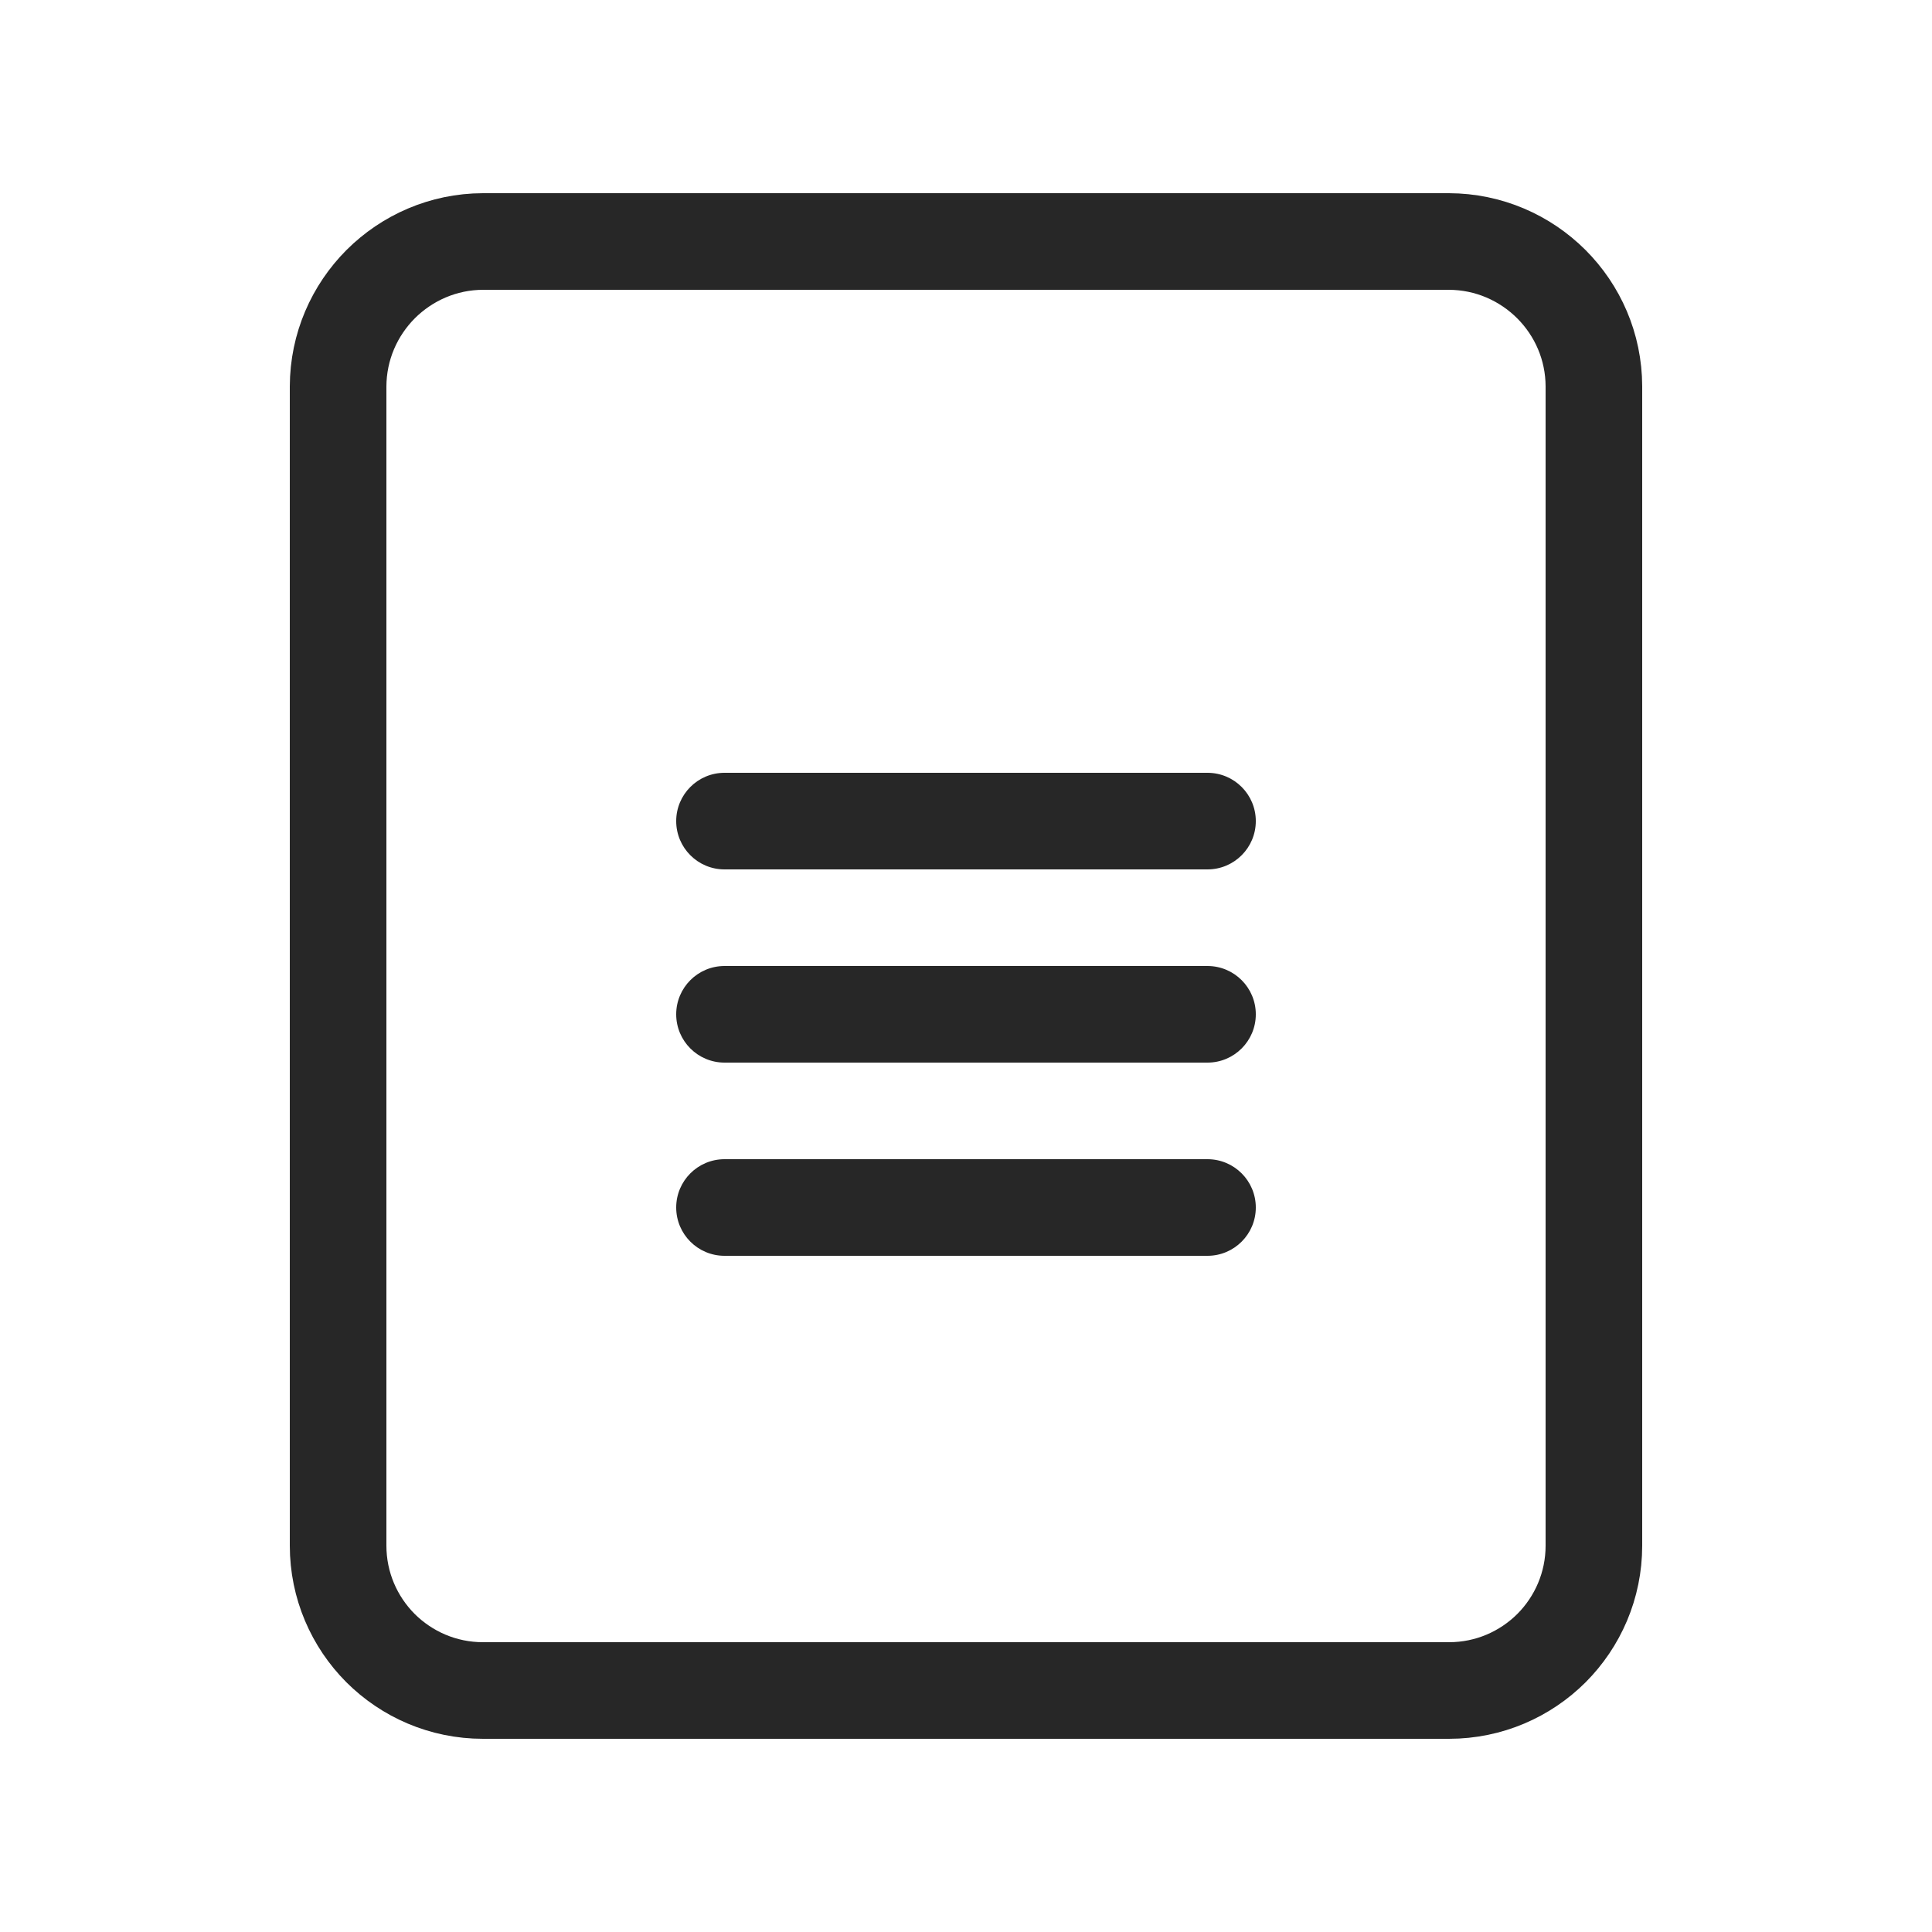
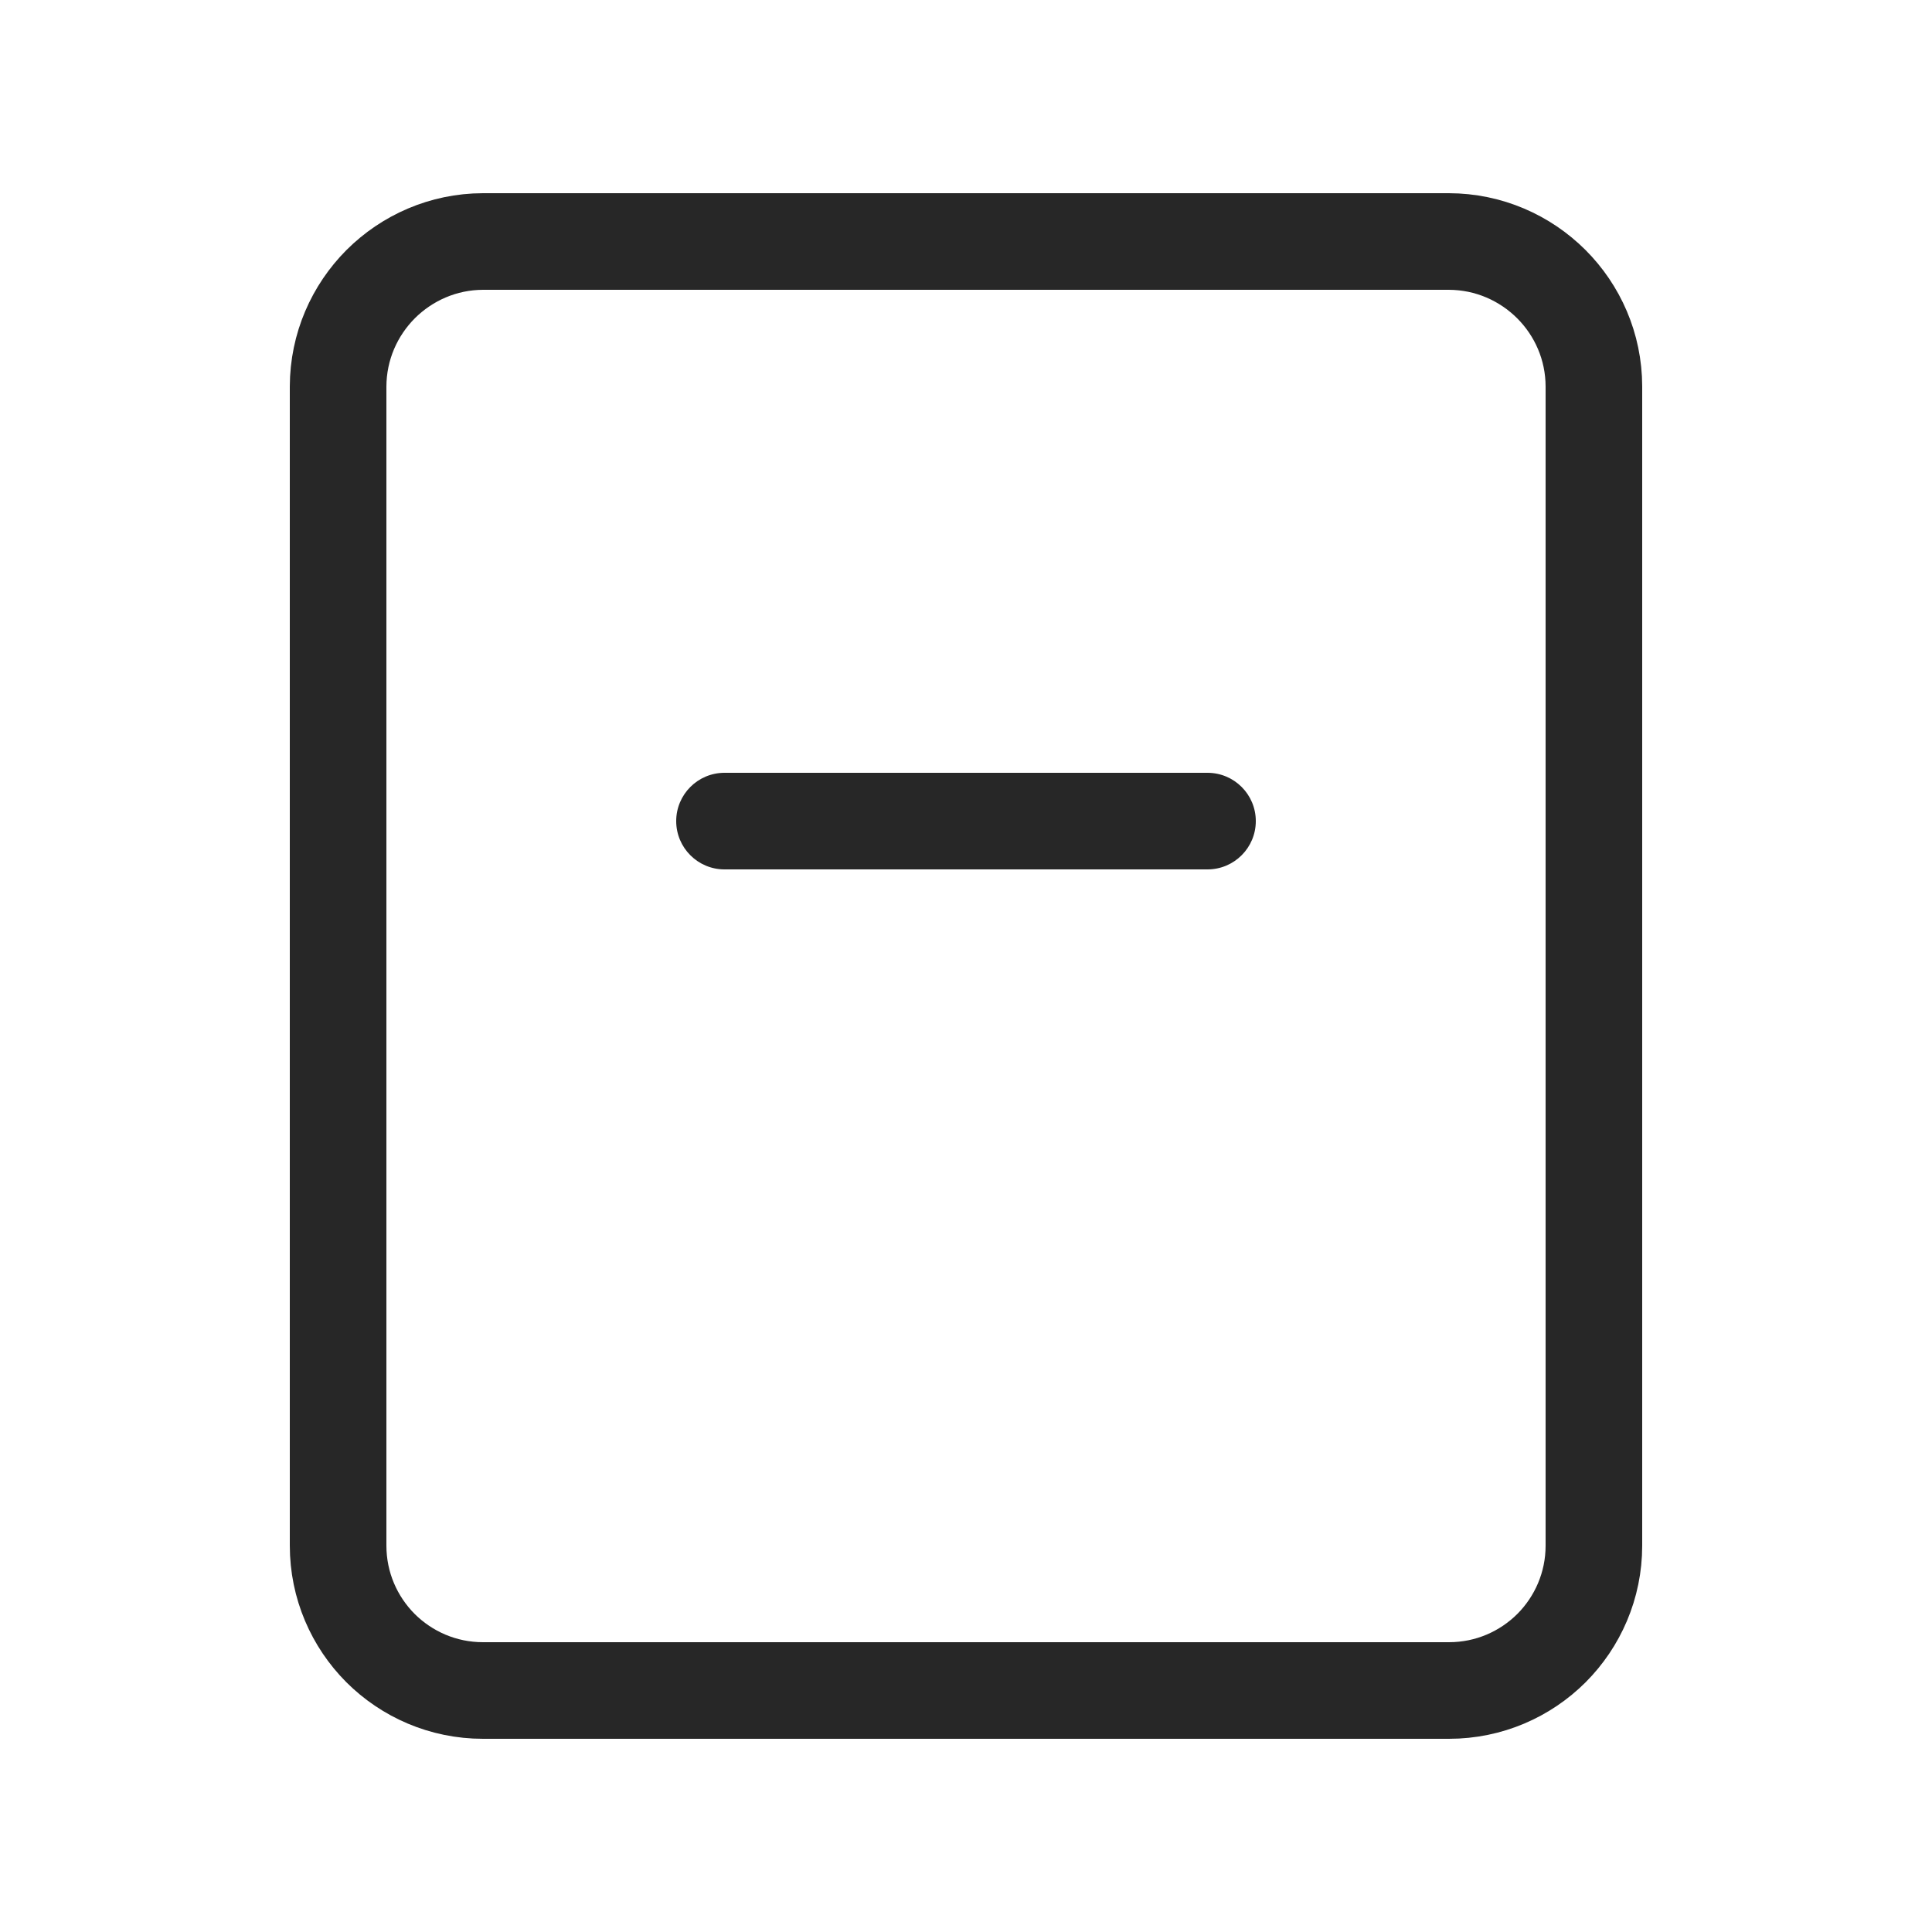
<svg xmlns="http://www.w3.org/2000/svg" width="20" height="20" viewBox="0 0 20 20" fill="none">
  <path fill-rule="evenodd" clip-rule="evenodd" d="M14.998 2.5C15.413 2.501 15.787 2.67 16.059 2.941C16.331 3.213 16.499 3.587 16.5 4V16C16.5 16.414 16.332 16.789 16.061 17.061C15.789 17.332 15.414 17.5 15 17.5H5C4.586 17.5 4.211 17.332 3.939 17.061C3.668 16.789 3.5 16.414 3.5 16L3.5 4.002C3.501 3.587 3.67 3.213 3.941 2.941C4.213 2.67 4.587 2.501 5 2.5L14.998 2.5Z" stroke="#272727" />
-   <path d="M12.5 12H7.5C7.224 12 7 12.224 7 12.5C7 12.776 7.224 13 7.5 13H12.5C12.776 13 13 12.776 13 12.5C13 12.224 12.776 12 12.5 12Z" fill="#272727" />
-   <path d="M12.5 10H7.5C7.224 10 7 10.224 7 10.5C7 10.776 7.224 11 7.5 11H12.5C12.776 11 13 10.776 13 10.5C13 10.224 12.776 10 12.5 10Z" fill="#272727" />
  <path d="M12.5 8H7.5C7.224 8 7 8.224 7 8.5C7 8.776 7.224 9 7.5 9H12.5C12.776 9 13 8.776 13 8.5C13 8.224 12.776 8 12.5 8Z" fill="#272727" />
</svg>